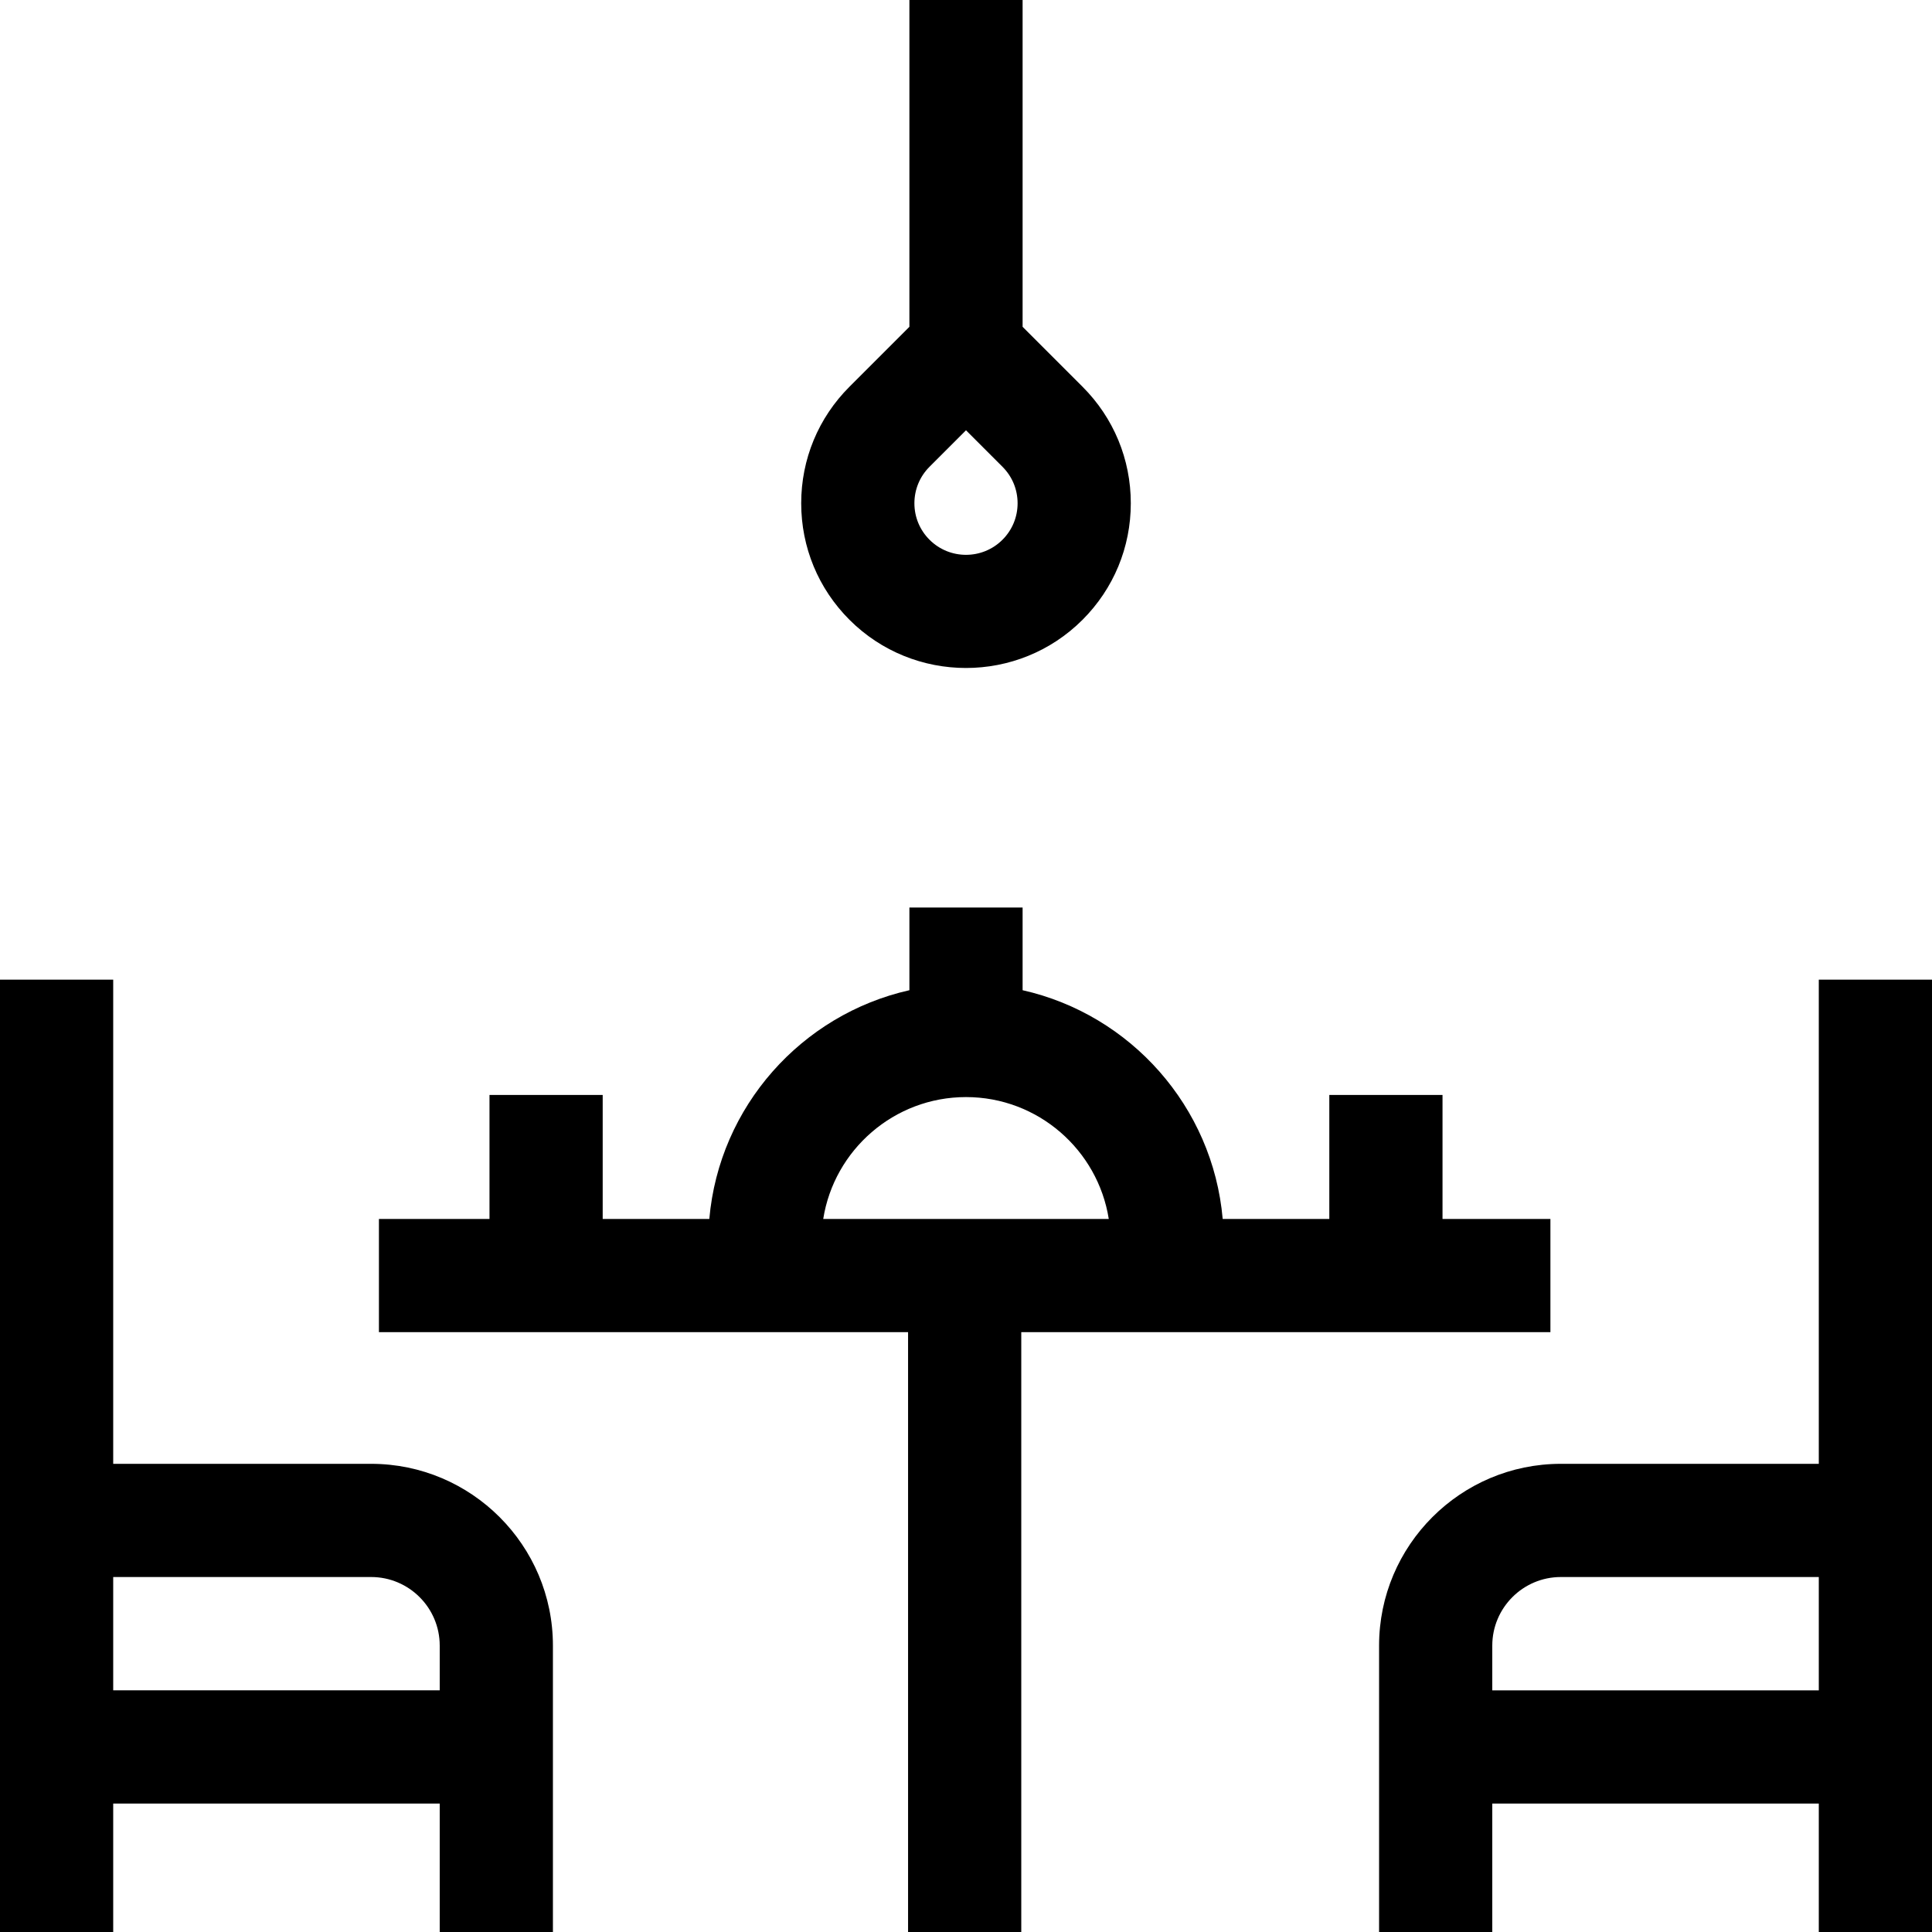
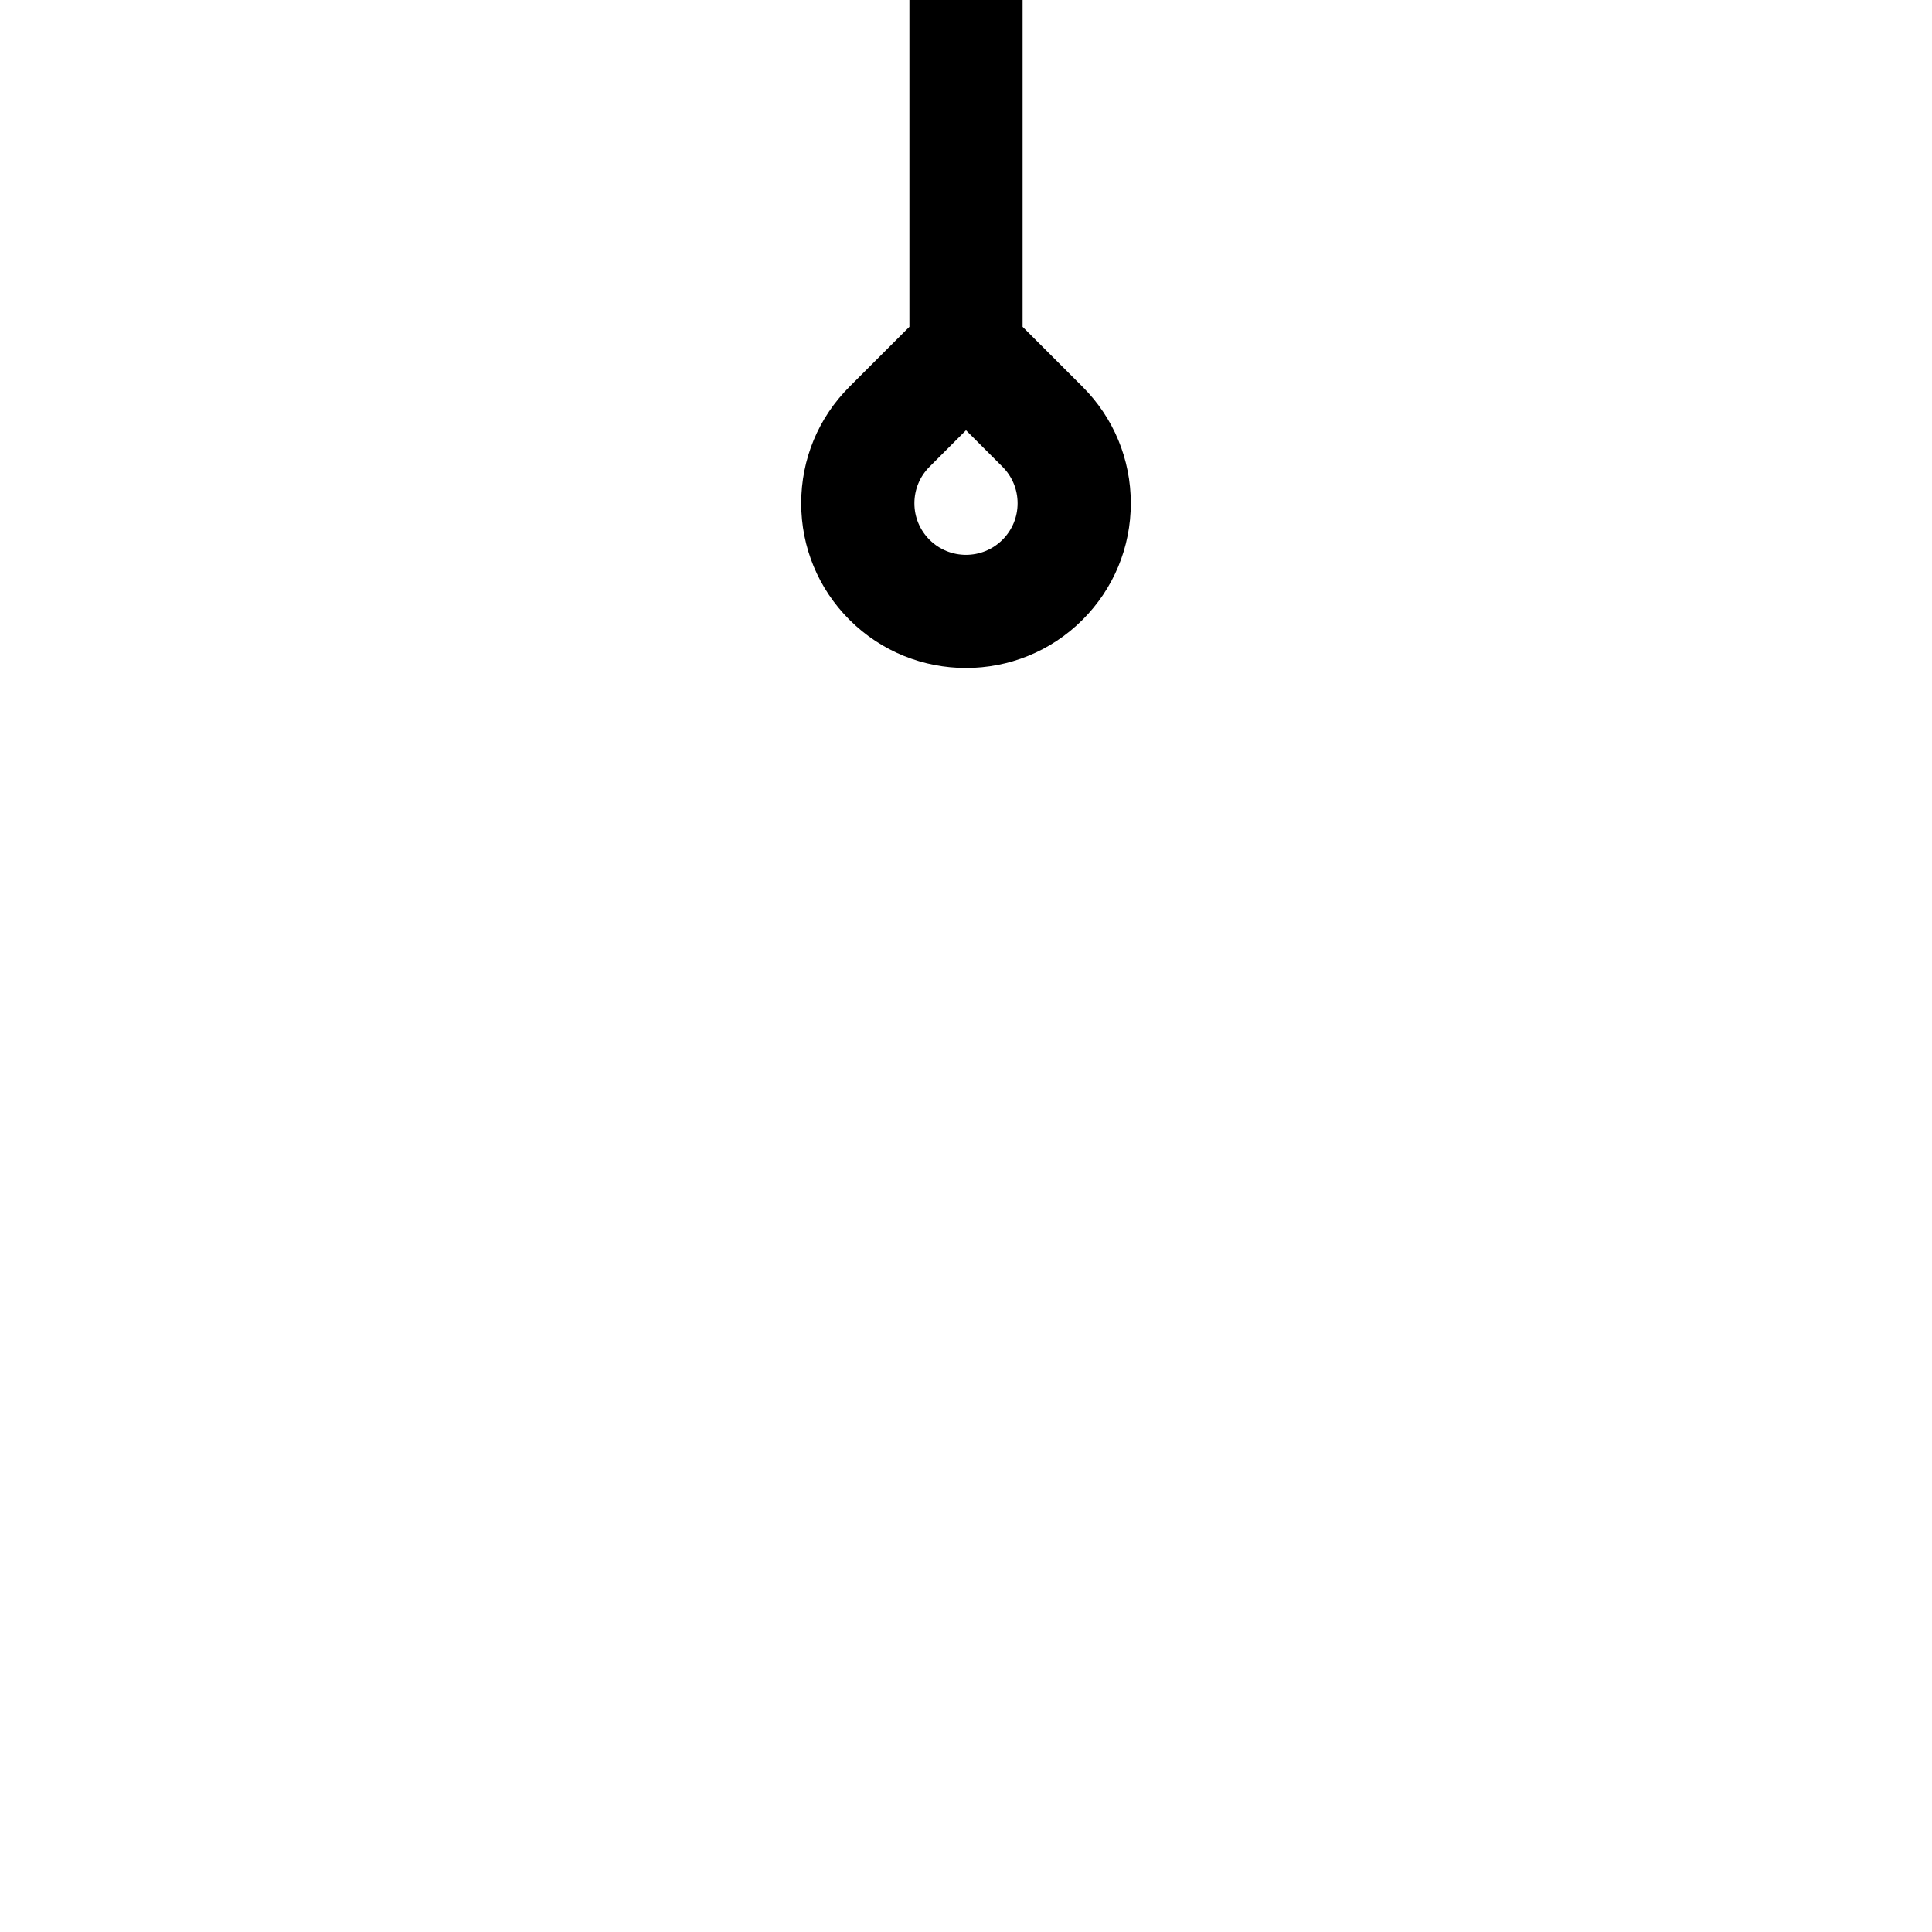
<svg xmlns="http://www.w3.org/2000/svg" id="Capa_1" enable-background="new 0 0 512 512" viewBox="0 0 512 512">
  <g>
-     <path d="m410.875 353.035v-30h-28.594v-32.865h-30v32.864h-28.255c-2.613-29.818-24.455-54.189-53.026-60.618v-21.912h-30v21.912c-28.571 6.43-50.414 30.801-53.026 60.618h-28.255v-32.864h-30v32.864h-29.3v30h140.228v158.966h30v-158.965zm-192.71-30c2.891-18.278 18.757-32.298 37.835-32.298s34.944 14.02 37.835 32.298z" />
-     <path d="m98.361 387.929h-68.361v-128.313h-30v252.384h30v-34.041h86.53v34.041h30v-75.902c0-26.56-21.608-48.169-48.169-48.169zm-68.361 30h68.361c10.019 0 18.169 8.15 18.169 18.169v11.861h-86.53z" />
-     <path d="m482 259.616v128.313h-68.361c-26.561 0-48.169 21.608-48.169 48.169v75.902h30v-34.041h86.53v34.041h30v-252.384zm-86.53 176.482c0-10.019 8.15-18.169 18.169-18.169h68.361v30.03h-86.53z" />
    <path d="m256 177.022c11.184 0 22.368-4.257 30.882-12.771 8.249-8.249 12.792-19.216 12.792-30.882s-4.543-22.633-12.792-30.882l-15.882-15.882v-86.605h-30v86.604l-15.882 15.882c-8.249 8.249-12.792 19.216-12.792 30.882s4.543 22.633 12.792 30.883c8.515 8.514 19.697 12.771 30.882 12.771zm9.669-33.985c-5.331 5.331-14.005 5.333-19.338 0-2.583-2.583-4.005-6.016-4.005-9.668s1.422-7.086 4.005-9.669l9.669-9.668 9.669 9.669c2.583 2.583 4.005 6.016 4.005 9.668s-1.422 7.086-4.005 9.668z" />
  </g>
  <g />
  <g />
  <g />
  <g />
  <g />
  <g />
  <g />
  <g />
  <g />
  <g />
  <g />
  <g />
  <g />
  <g />
  <g />
</svg>